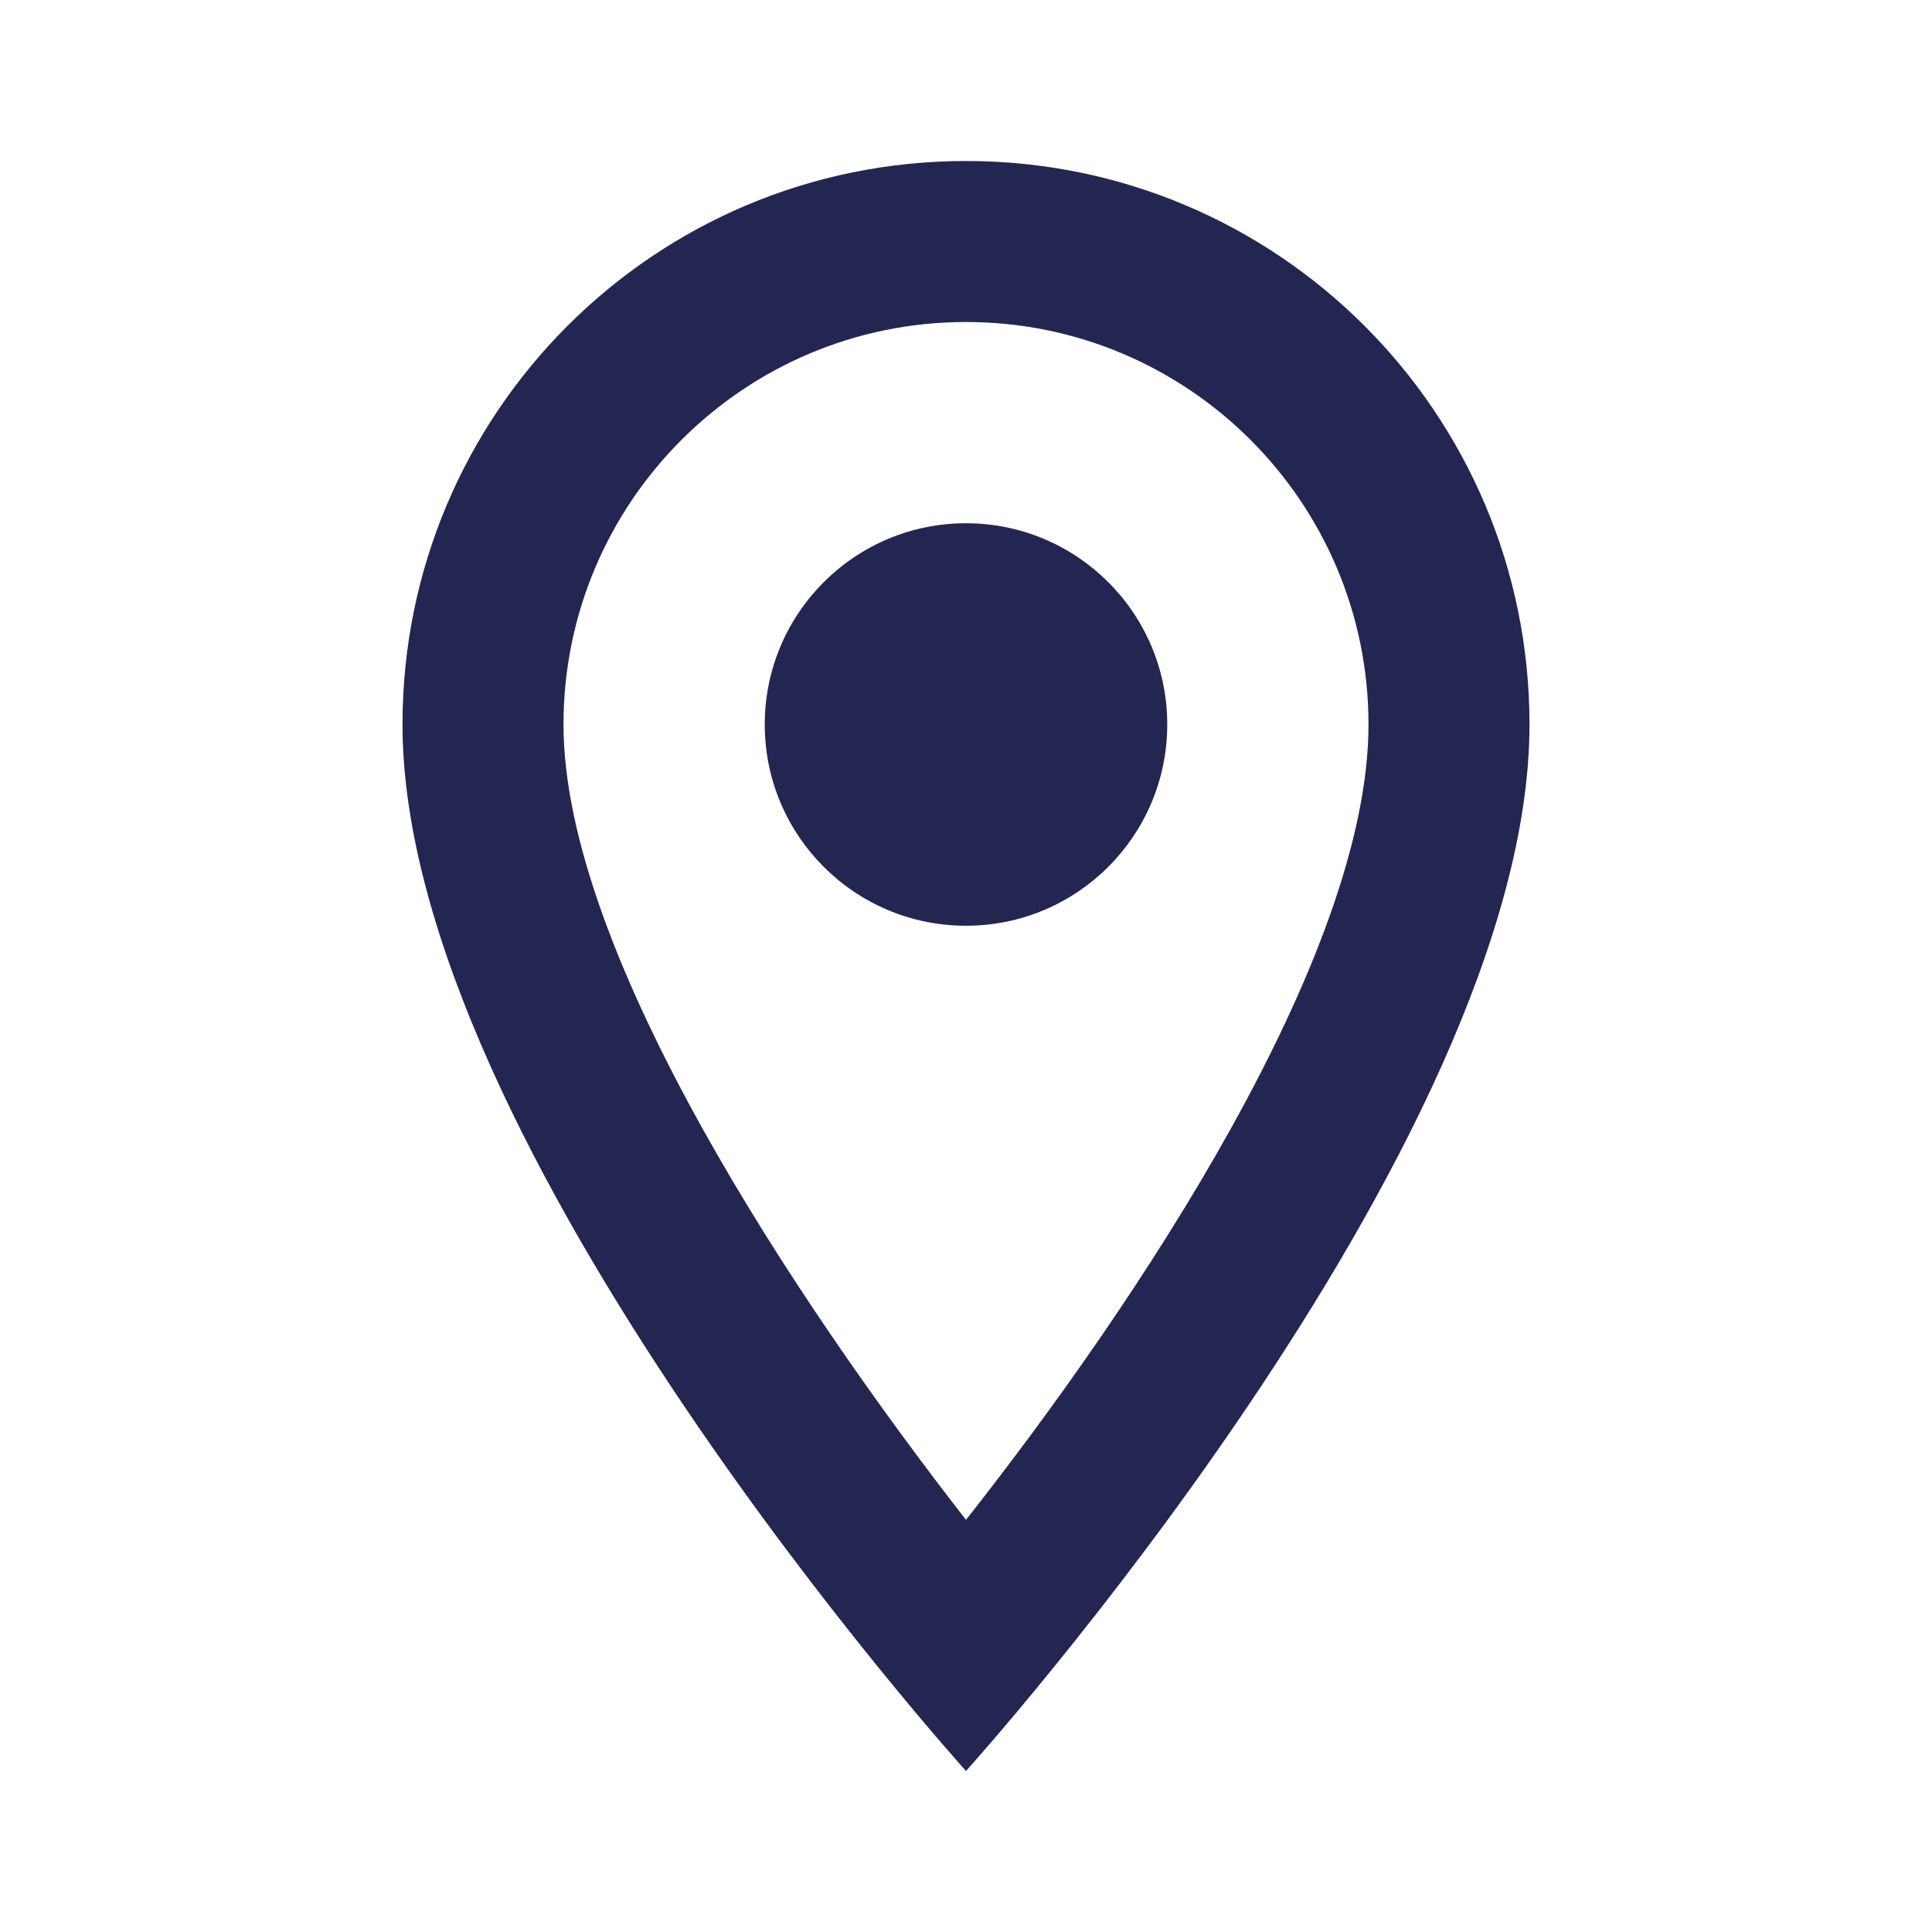
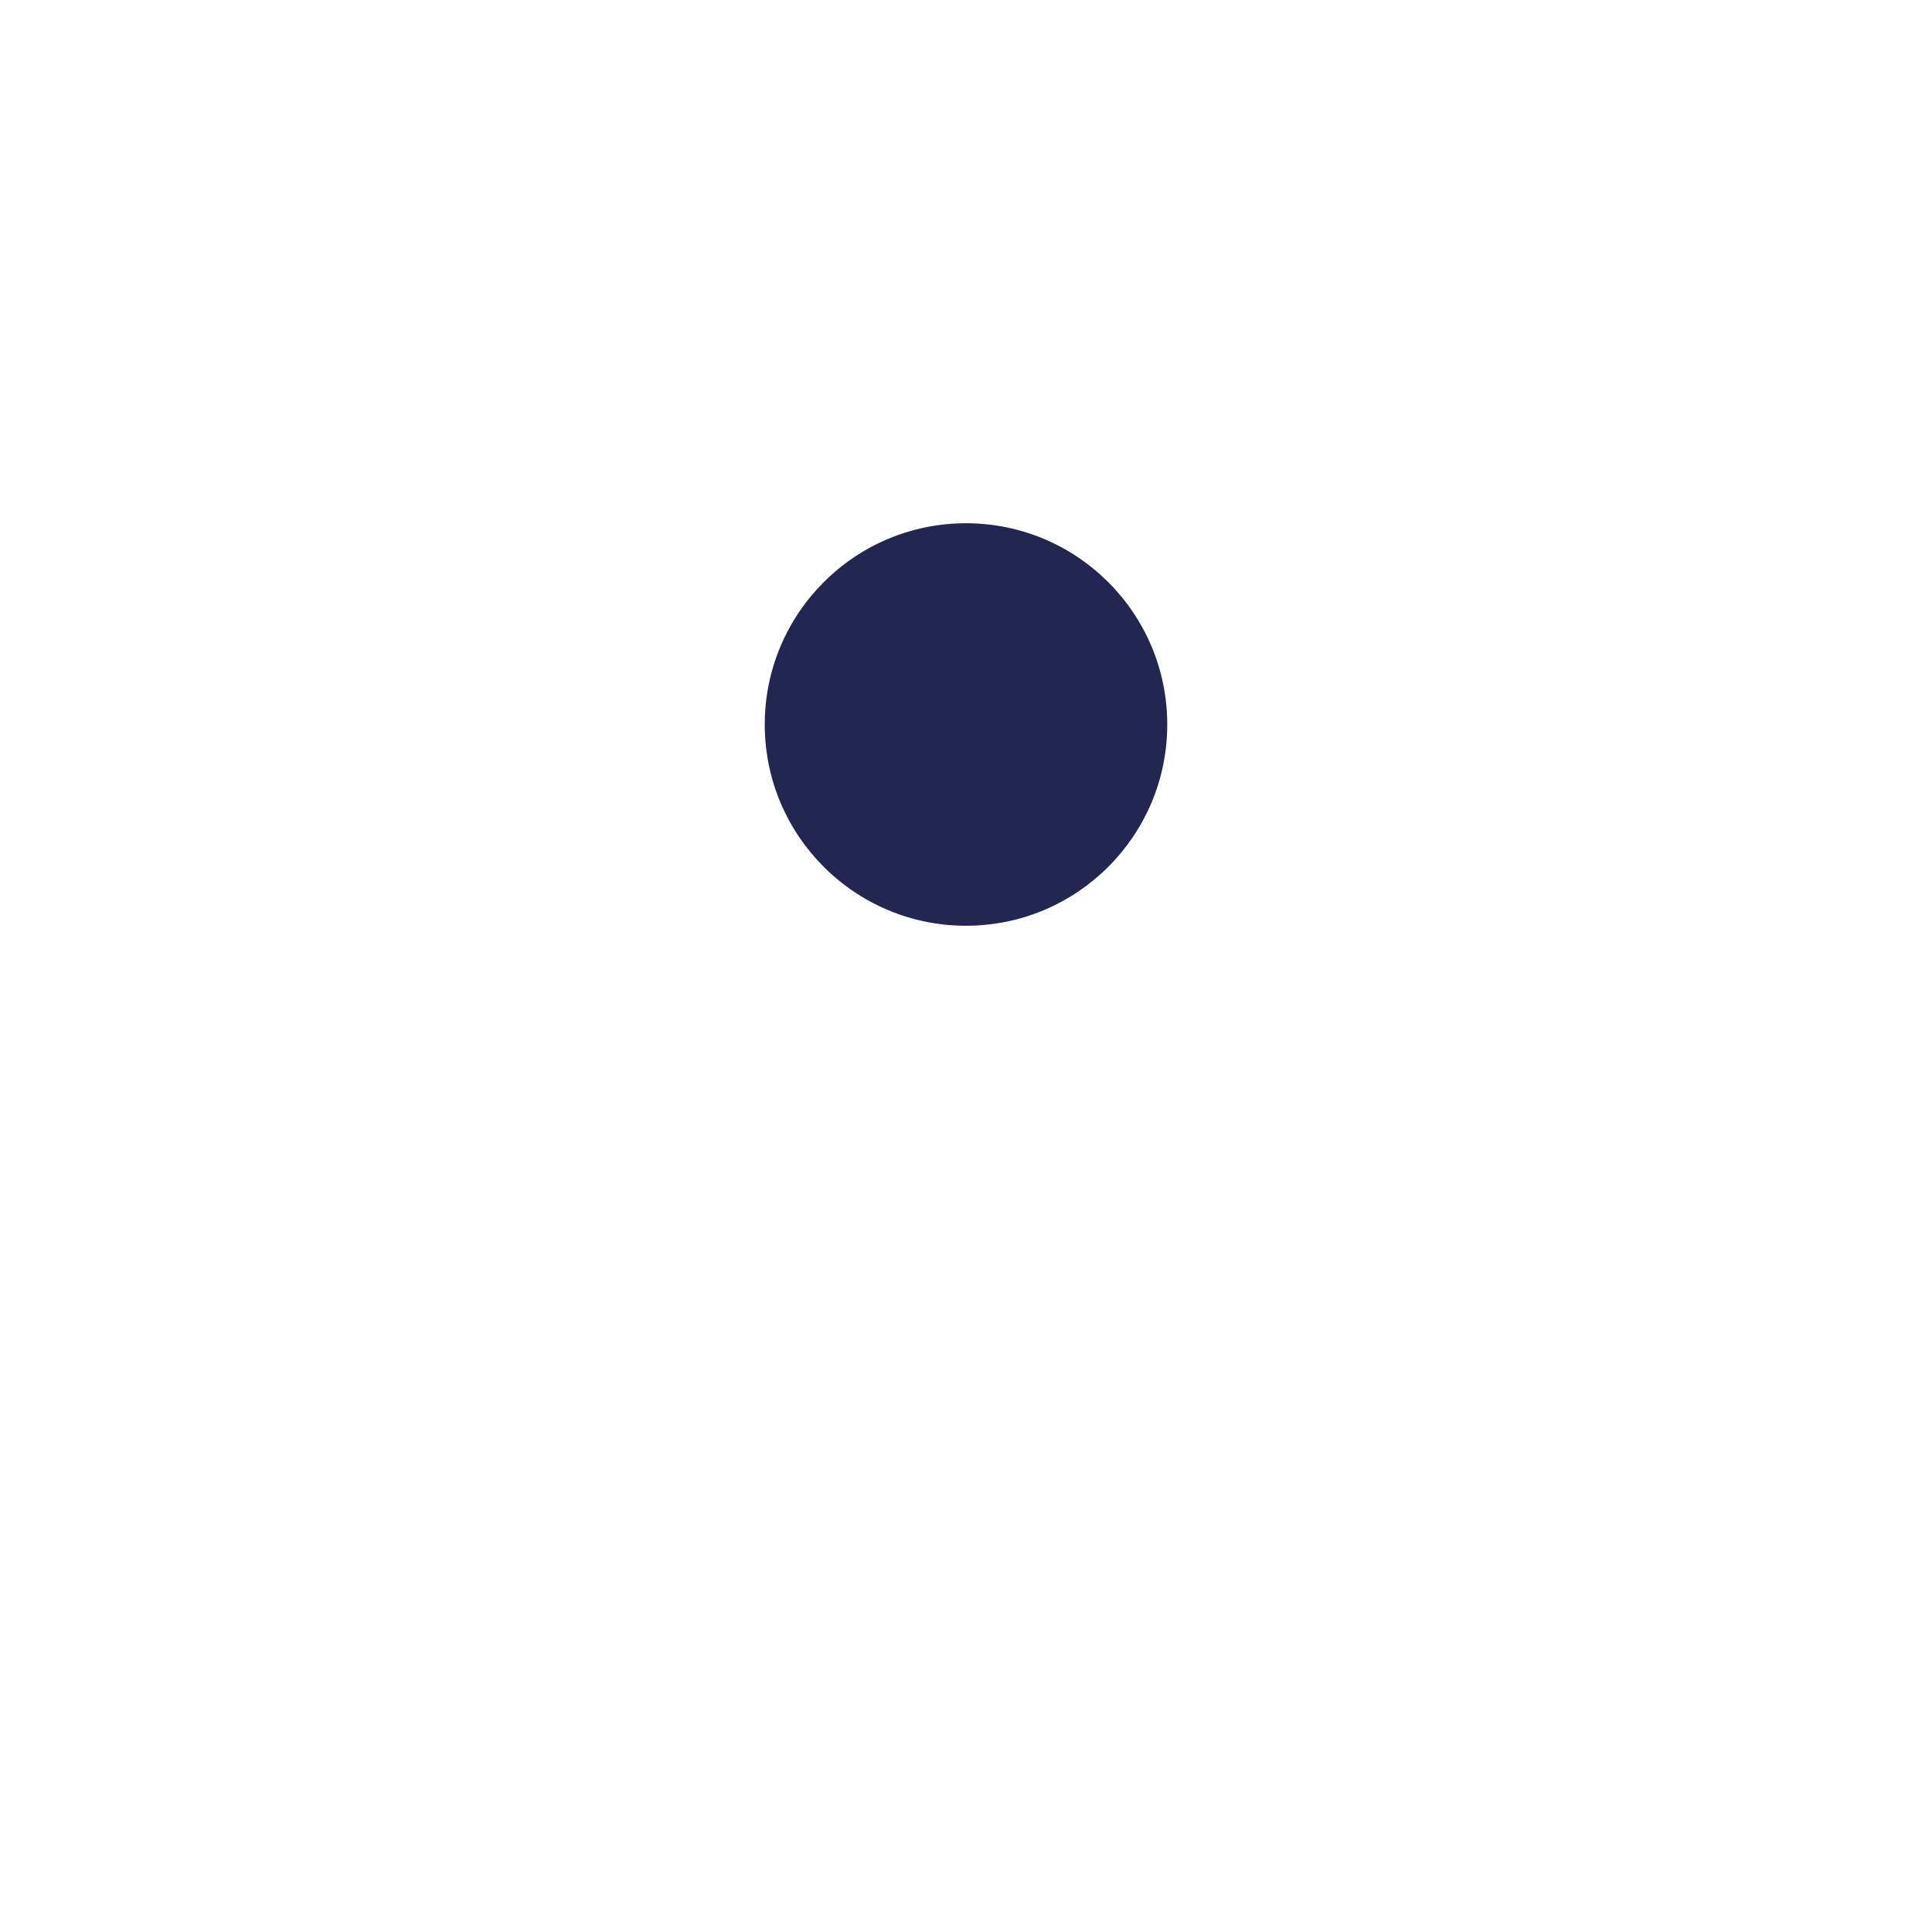
<svg xmlns="http://www.w3.org/2000/svg" xmlns:ns1="http://sodipodi.sourceforge.net/DTD/sodipodi-0.dtd" xmlns:ns2="http://www.inkscape.org/namespaces/inkscape" width="42" height="42" viewBox="0 0 42 42" fill="none" version="1.1" id="svg755" ns1:docname="location.svg" ns2:version="1.2.1 (9c6d41e410, 2022-07-14)">
  <defs id="defs759" />
  <ns1:namedview id="namedview757" pagecolor="#ffffff" bordercolor="#000000" borderopacity="0.25" ns2:showpageshadow="2" ns2:pageopacity="0.0" ns2:pagecheckerboard="0" ns2:deskcolor="#d1d1d1" showgrid="false" ns2:zoom="13.620223" ns2:cx="1.9456363" ns2:cy="20.117145" ns2:window-width="1920" ns2:window-height="974" ns2:window-x="-11" ns2:window-y="1609" ns2:window-maximized="1" ns2:current-layer="svg755" />
-   <path d="M21 3.5C14.227 3.5 8.75 8.977 8.75 15.75C8.75 24.937 21 38.5 21 38.5C21 38.5 33.25 24.937 33.25 15.75C33.25 8.977 27.773 3.5 21 3.5ZM12.25 15.75C12.25 10.92 16.17 7 21 7C25.83 7 29.75 10.92 29.75 15.75C29.75 20.79 24.71 28.332 21 33.04C17.36 28.367 12.25 20.737 12.25 15.75Z" fill="white" id="path751" style="fill:#232651;fill-opacity:1" />
  <path d="M21 20.125C23.416 20.125 25.375 18.166 25.375 15.75C25.375 13.334 23.416 11.375 21 11.375C18.584 11.375 16.625 13.334 16.625 15.75C16.625 18.166 18.584 20.125 21 20.125Z" fill="white" id="path753" style="fill:#232651;fill-opacity:1" />
</svg>